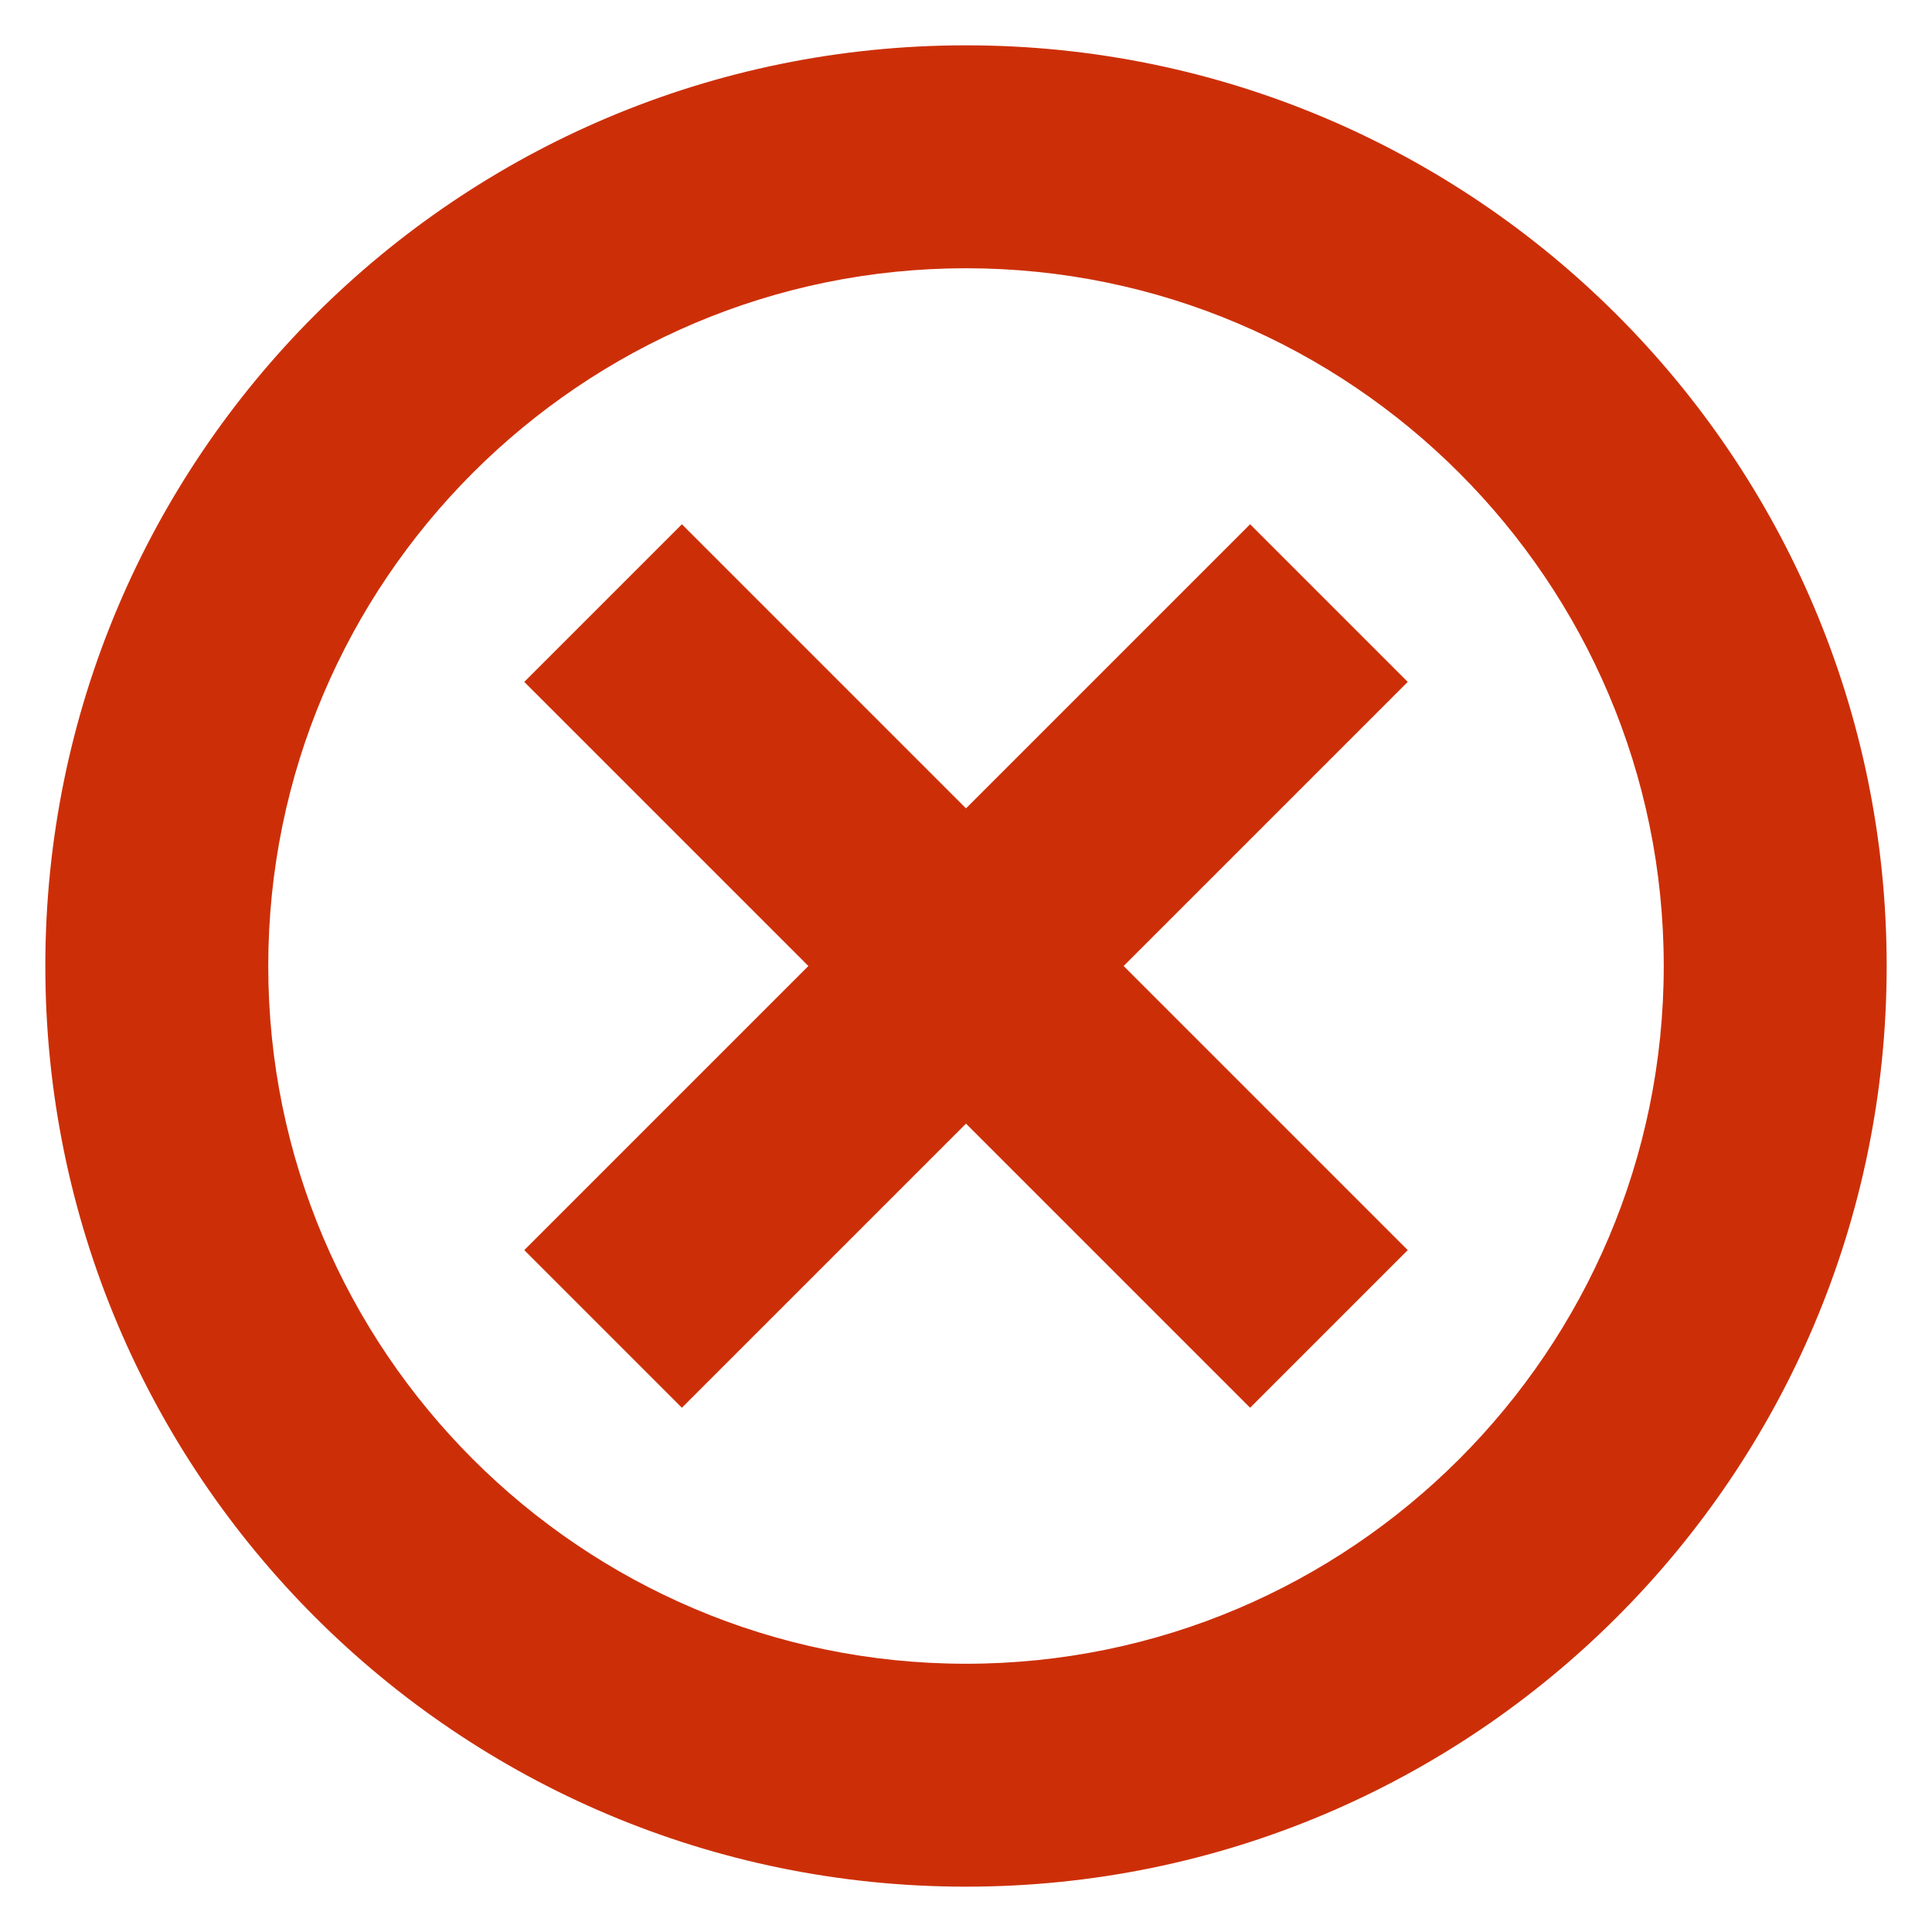
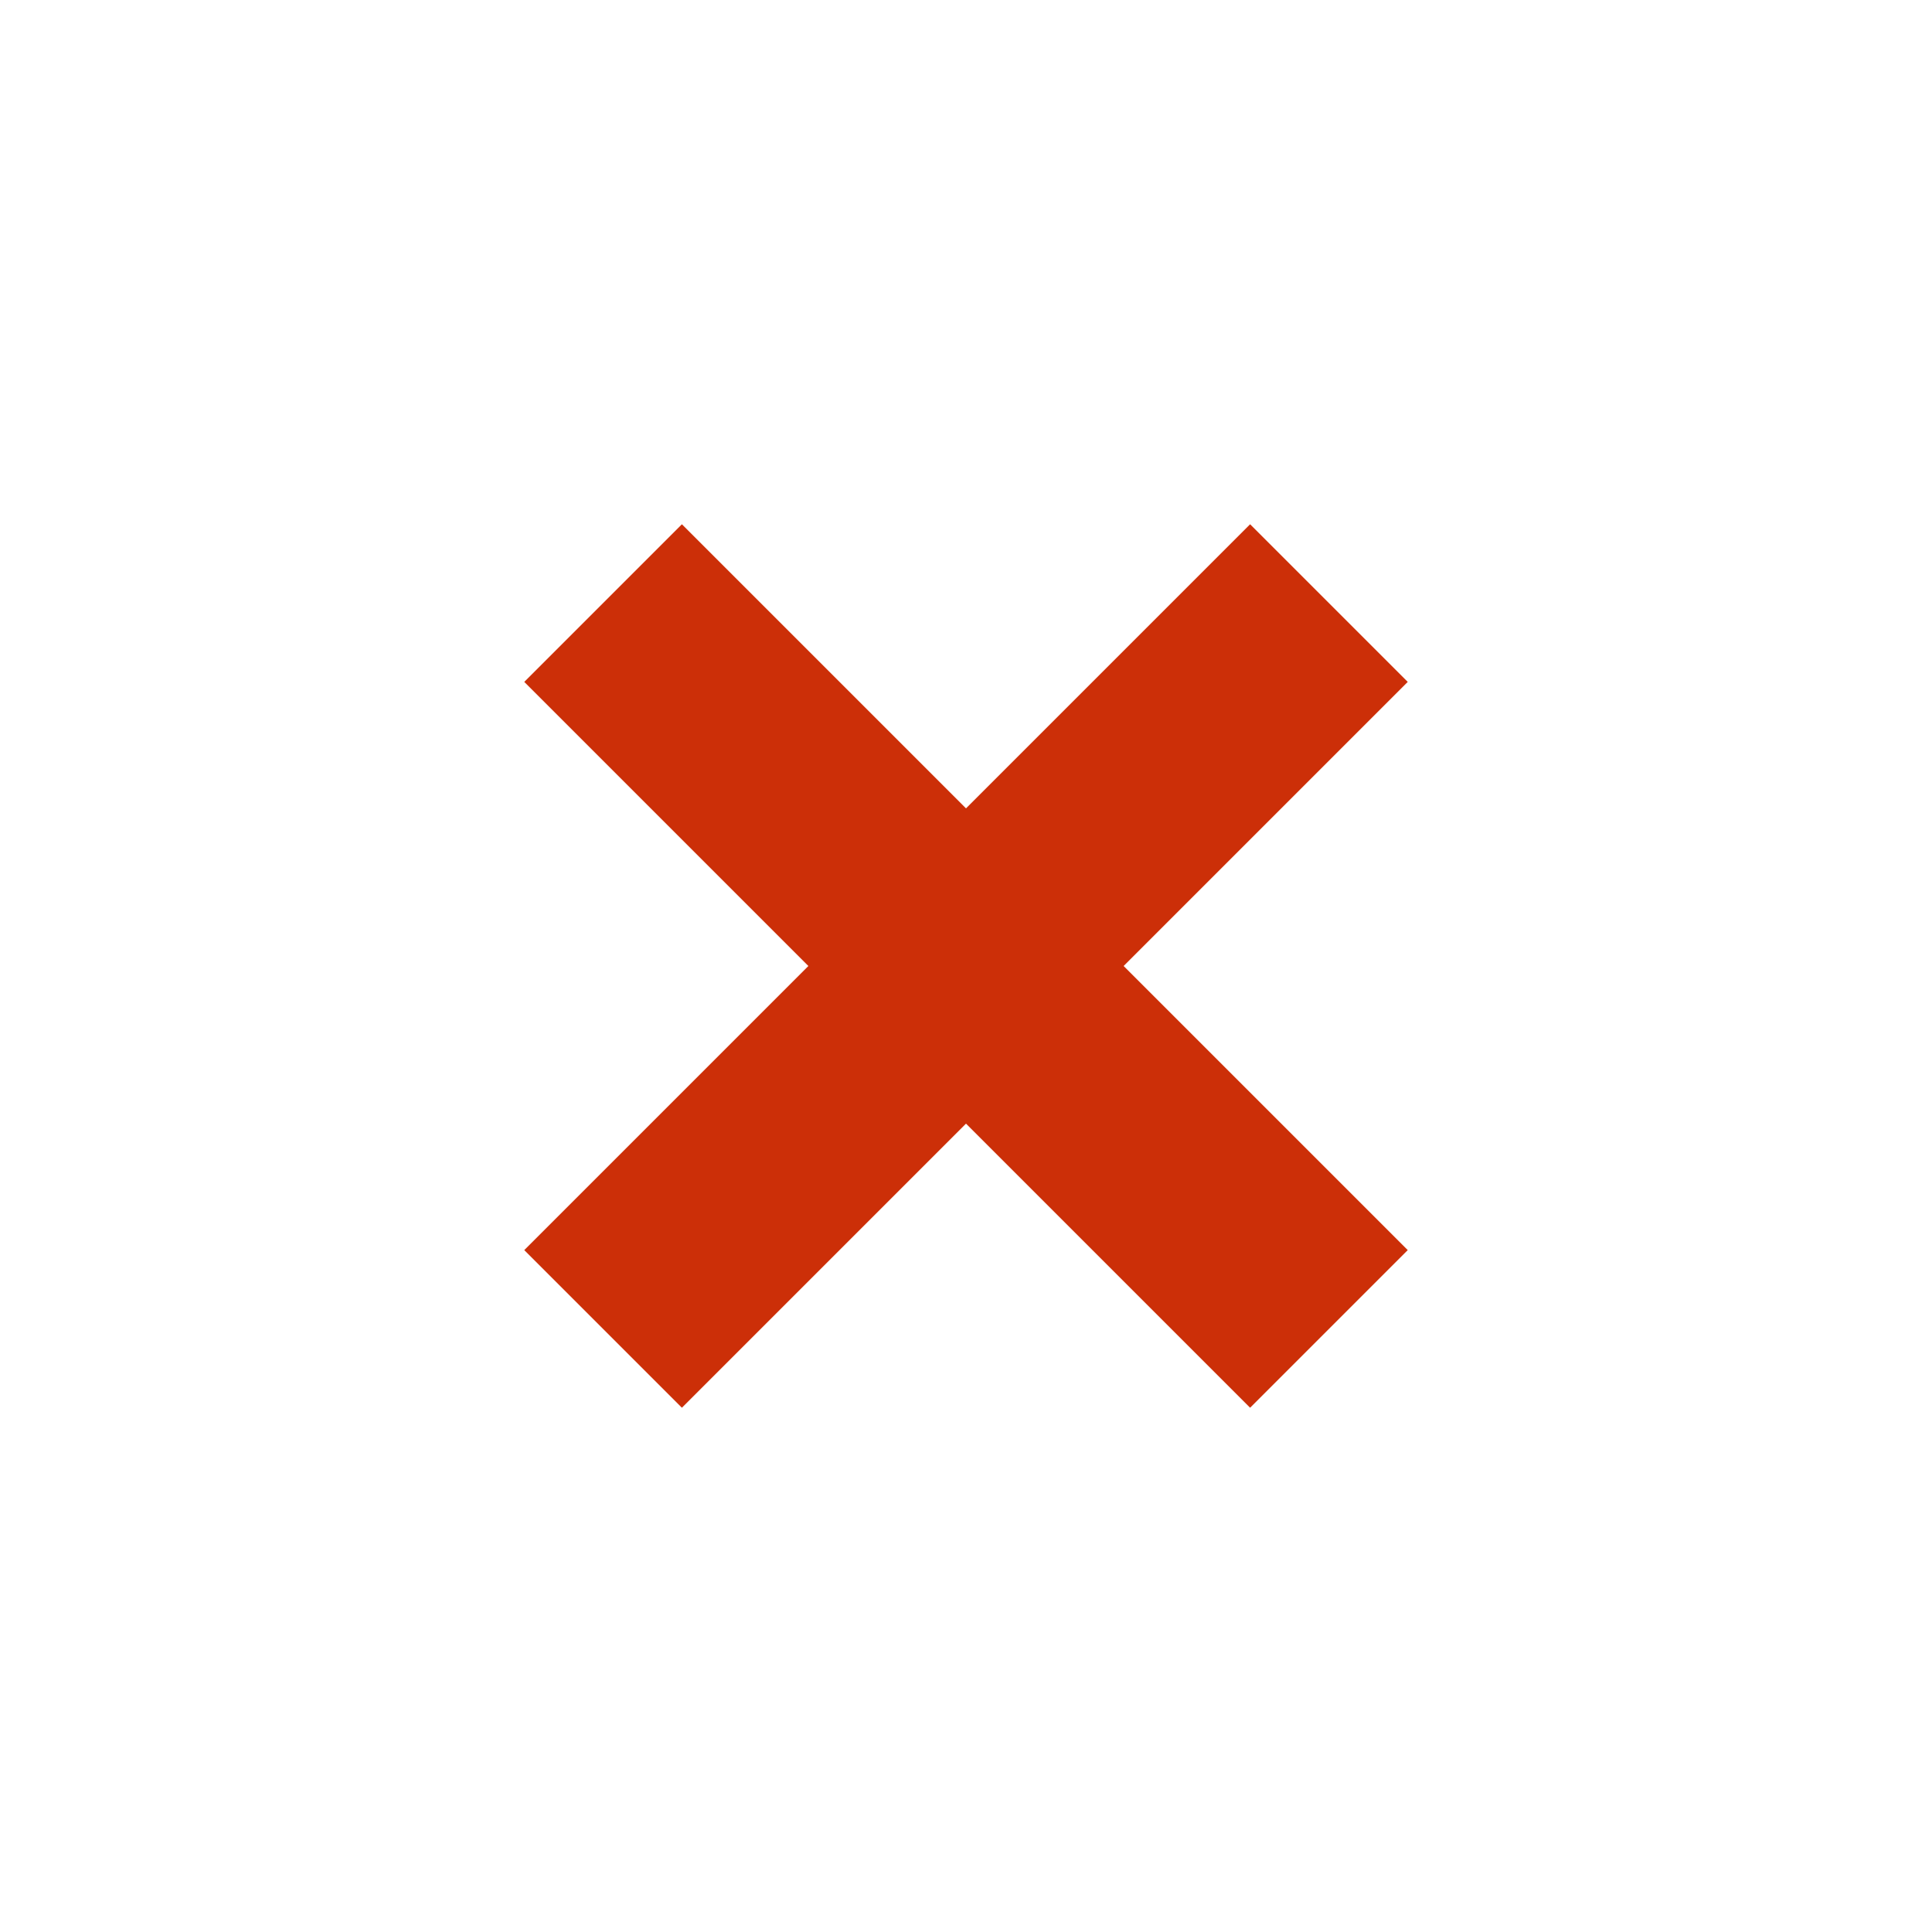
<svg xmlns="http://www.w3.org/2000/svg" id="_лой_1" width="130" height="130" viewBox="0 0 130 130">
  <defs>
    <style>.cls-1{fill:#cc2f08;}.cls-2{fill:none;stroke:#cc2f08;stroke-linejoin:round;stroke-width:15px;}</style>
  </defs>
-   <path class="cls-1" d="M65,18.05c25.89,0,46.95,21.06,46.95,46.95s-21.06,46.95-46.95,46.95-46.95-21.06-46.95-46.95S39.11,18.05,65,18.05m0-15C30.78,3.05,3.05,30.78,3.05,65s27.74,61.95,61.95,61.95,61.95-27.74,61.95-61.95S99.22,3.05,65,3.05h0Z" />
  <g>
    <line class="cls-2" x1="40.58" y1="40.58" x2="89.42" y2="89.42" />
    <line class="cls-2" x1="89.42" y1="40.58" x2="40.58" y2="89.42" />
  </g>
</svg>